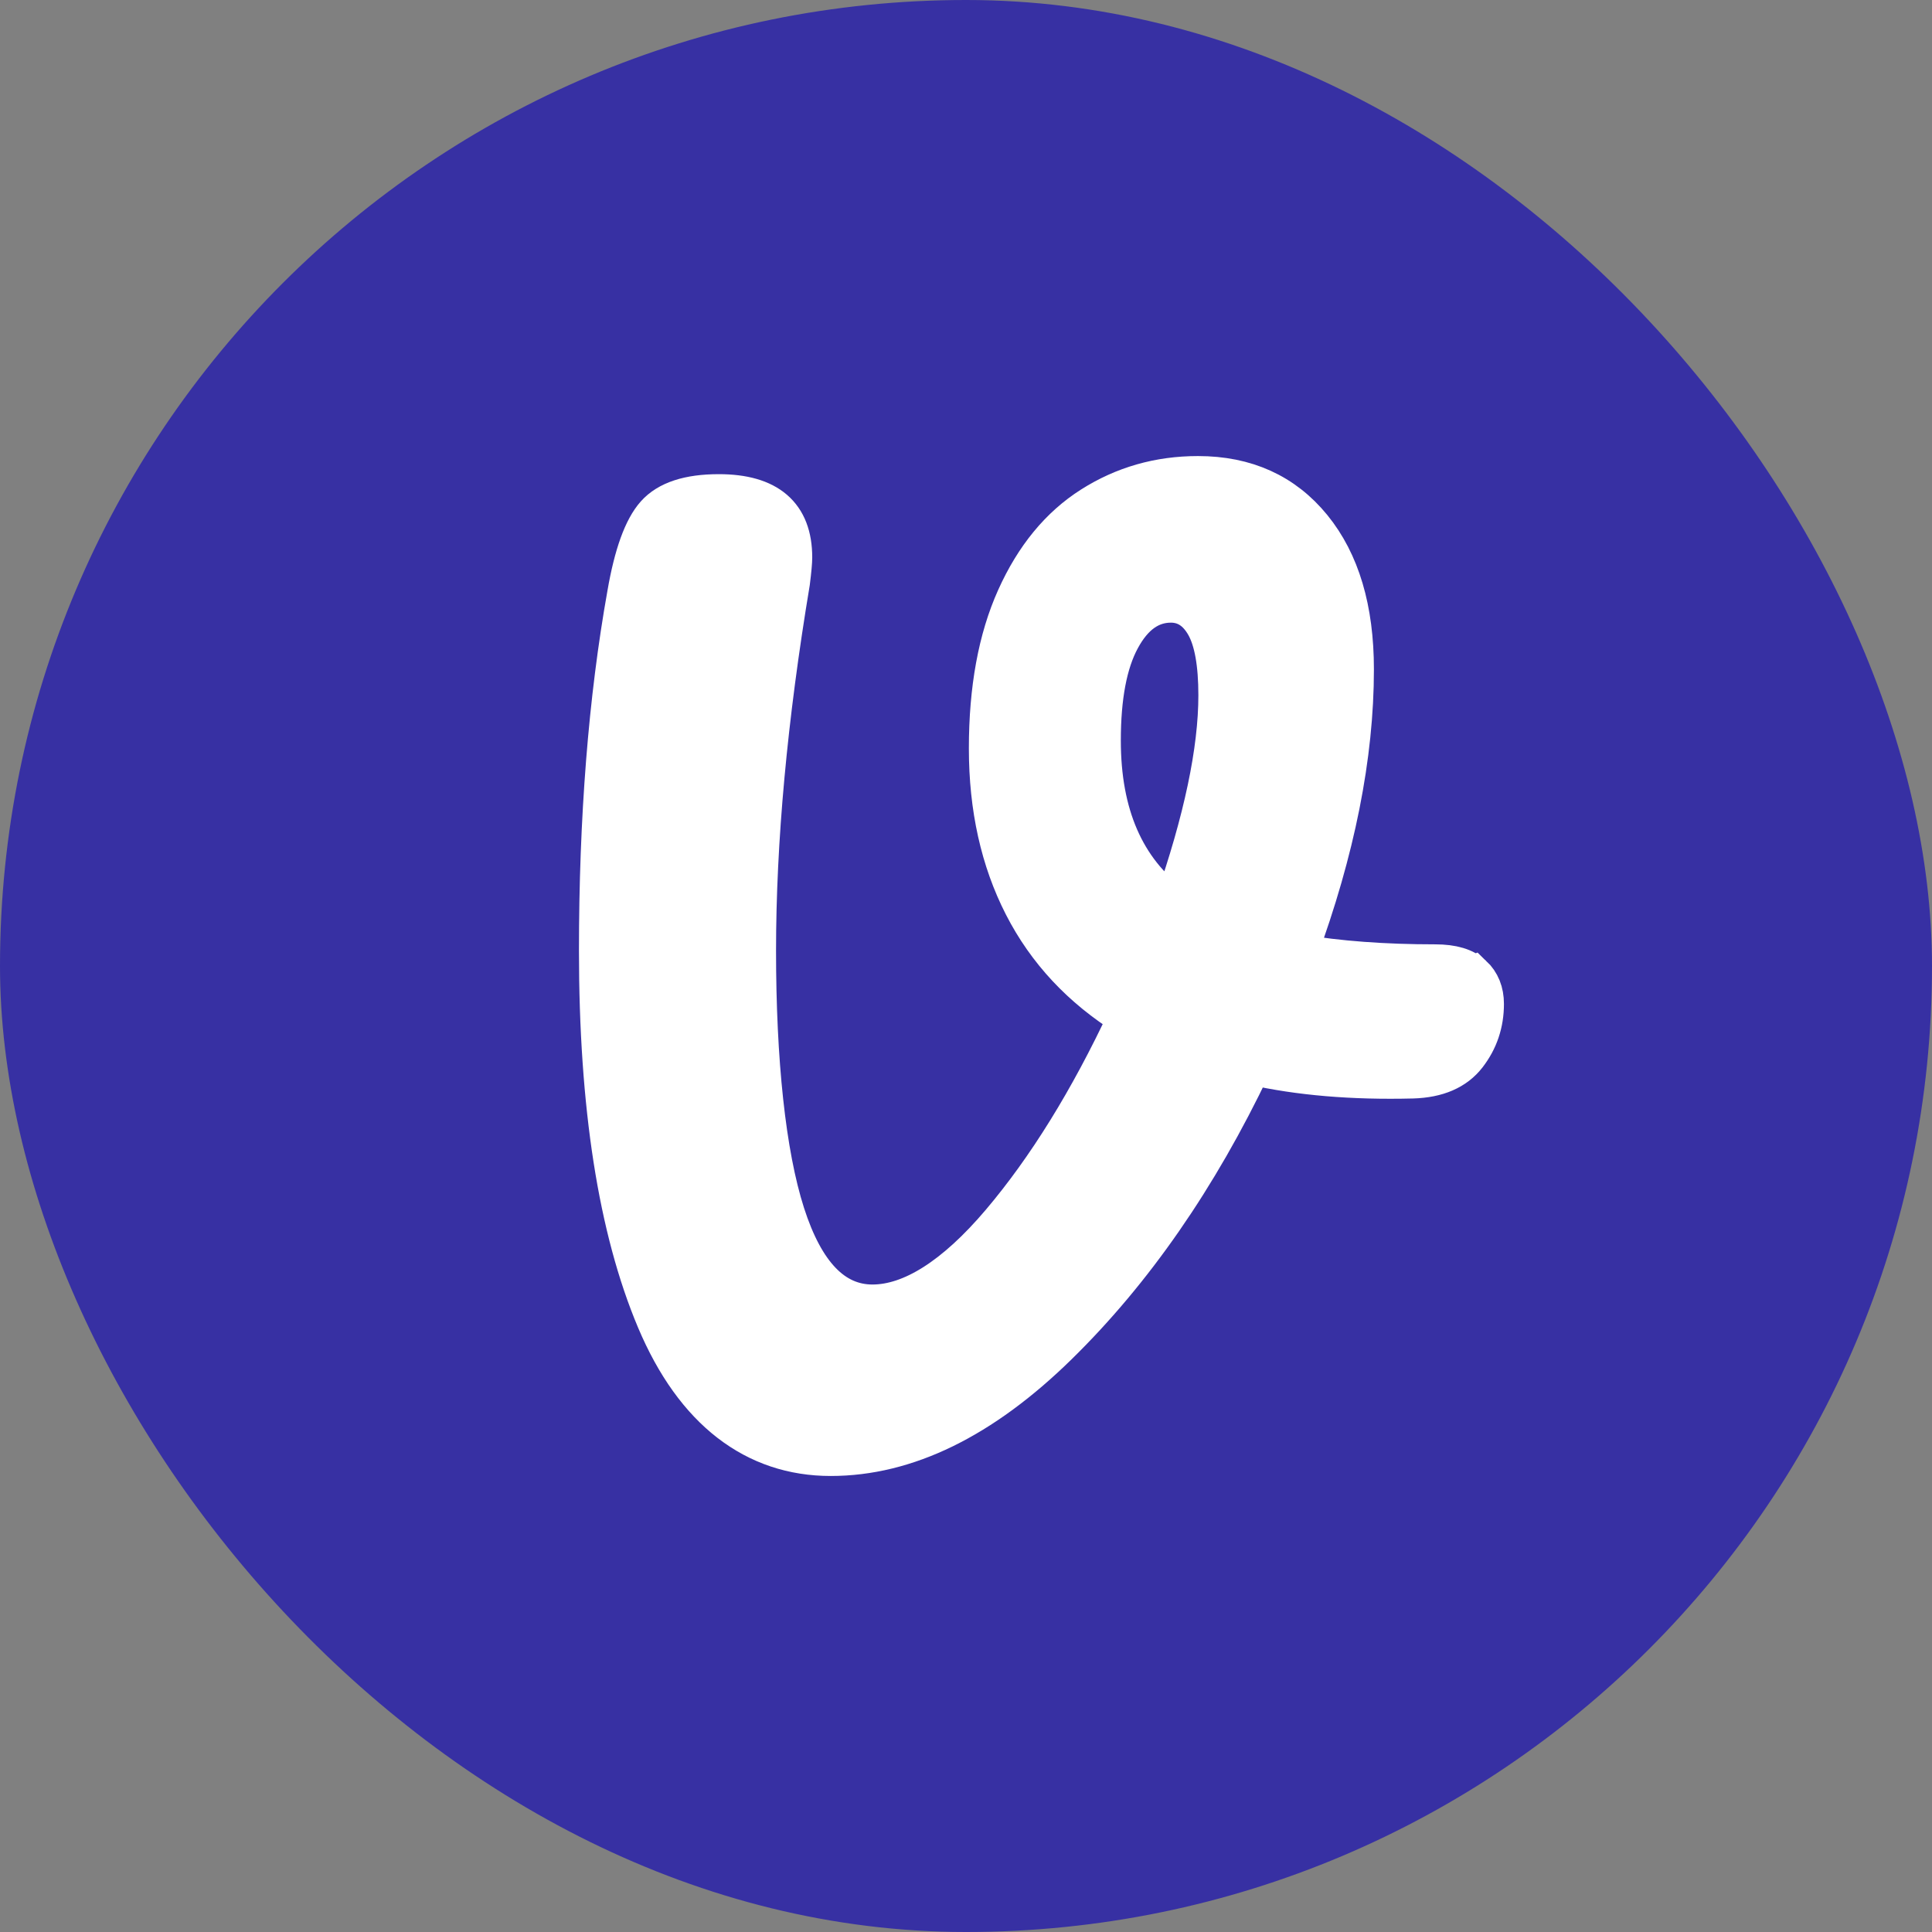
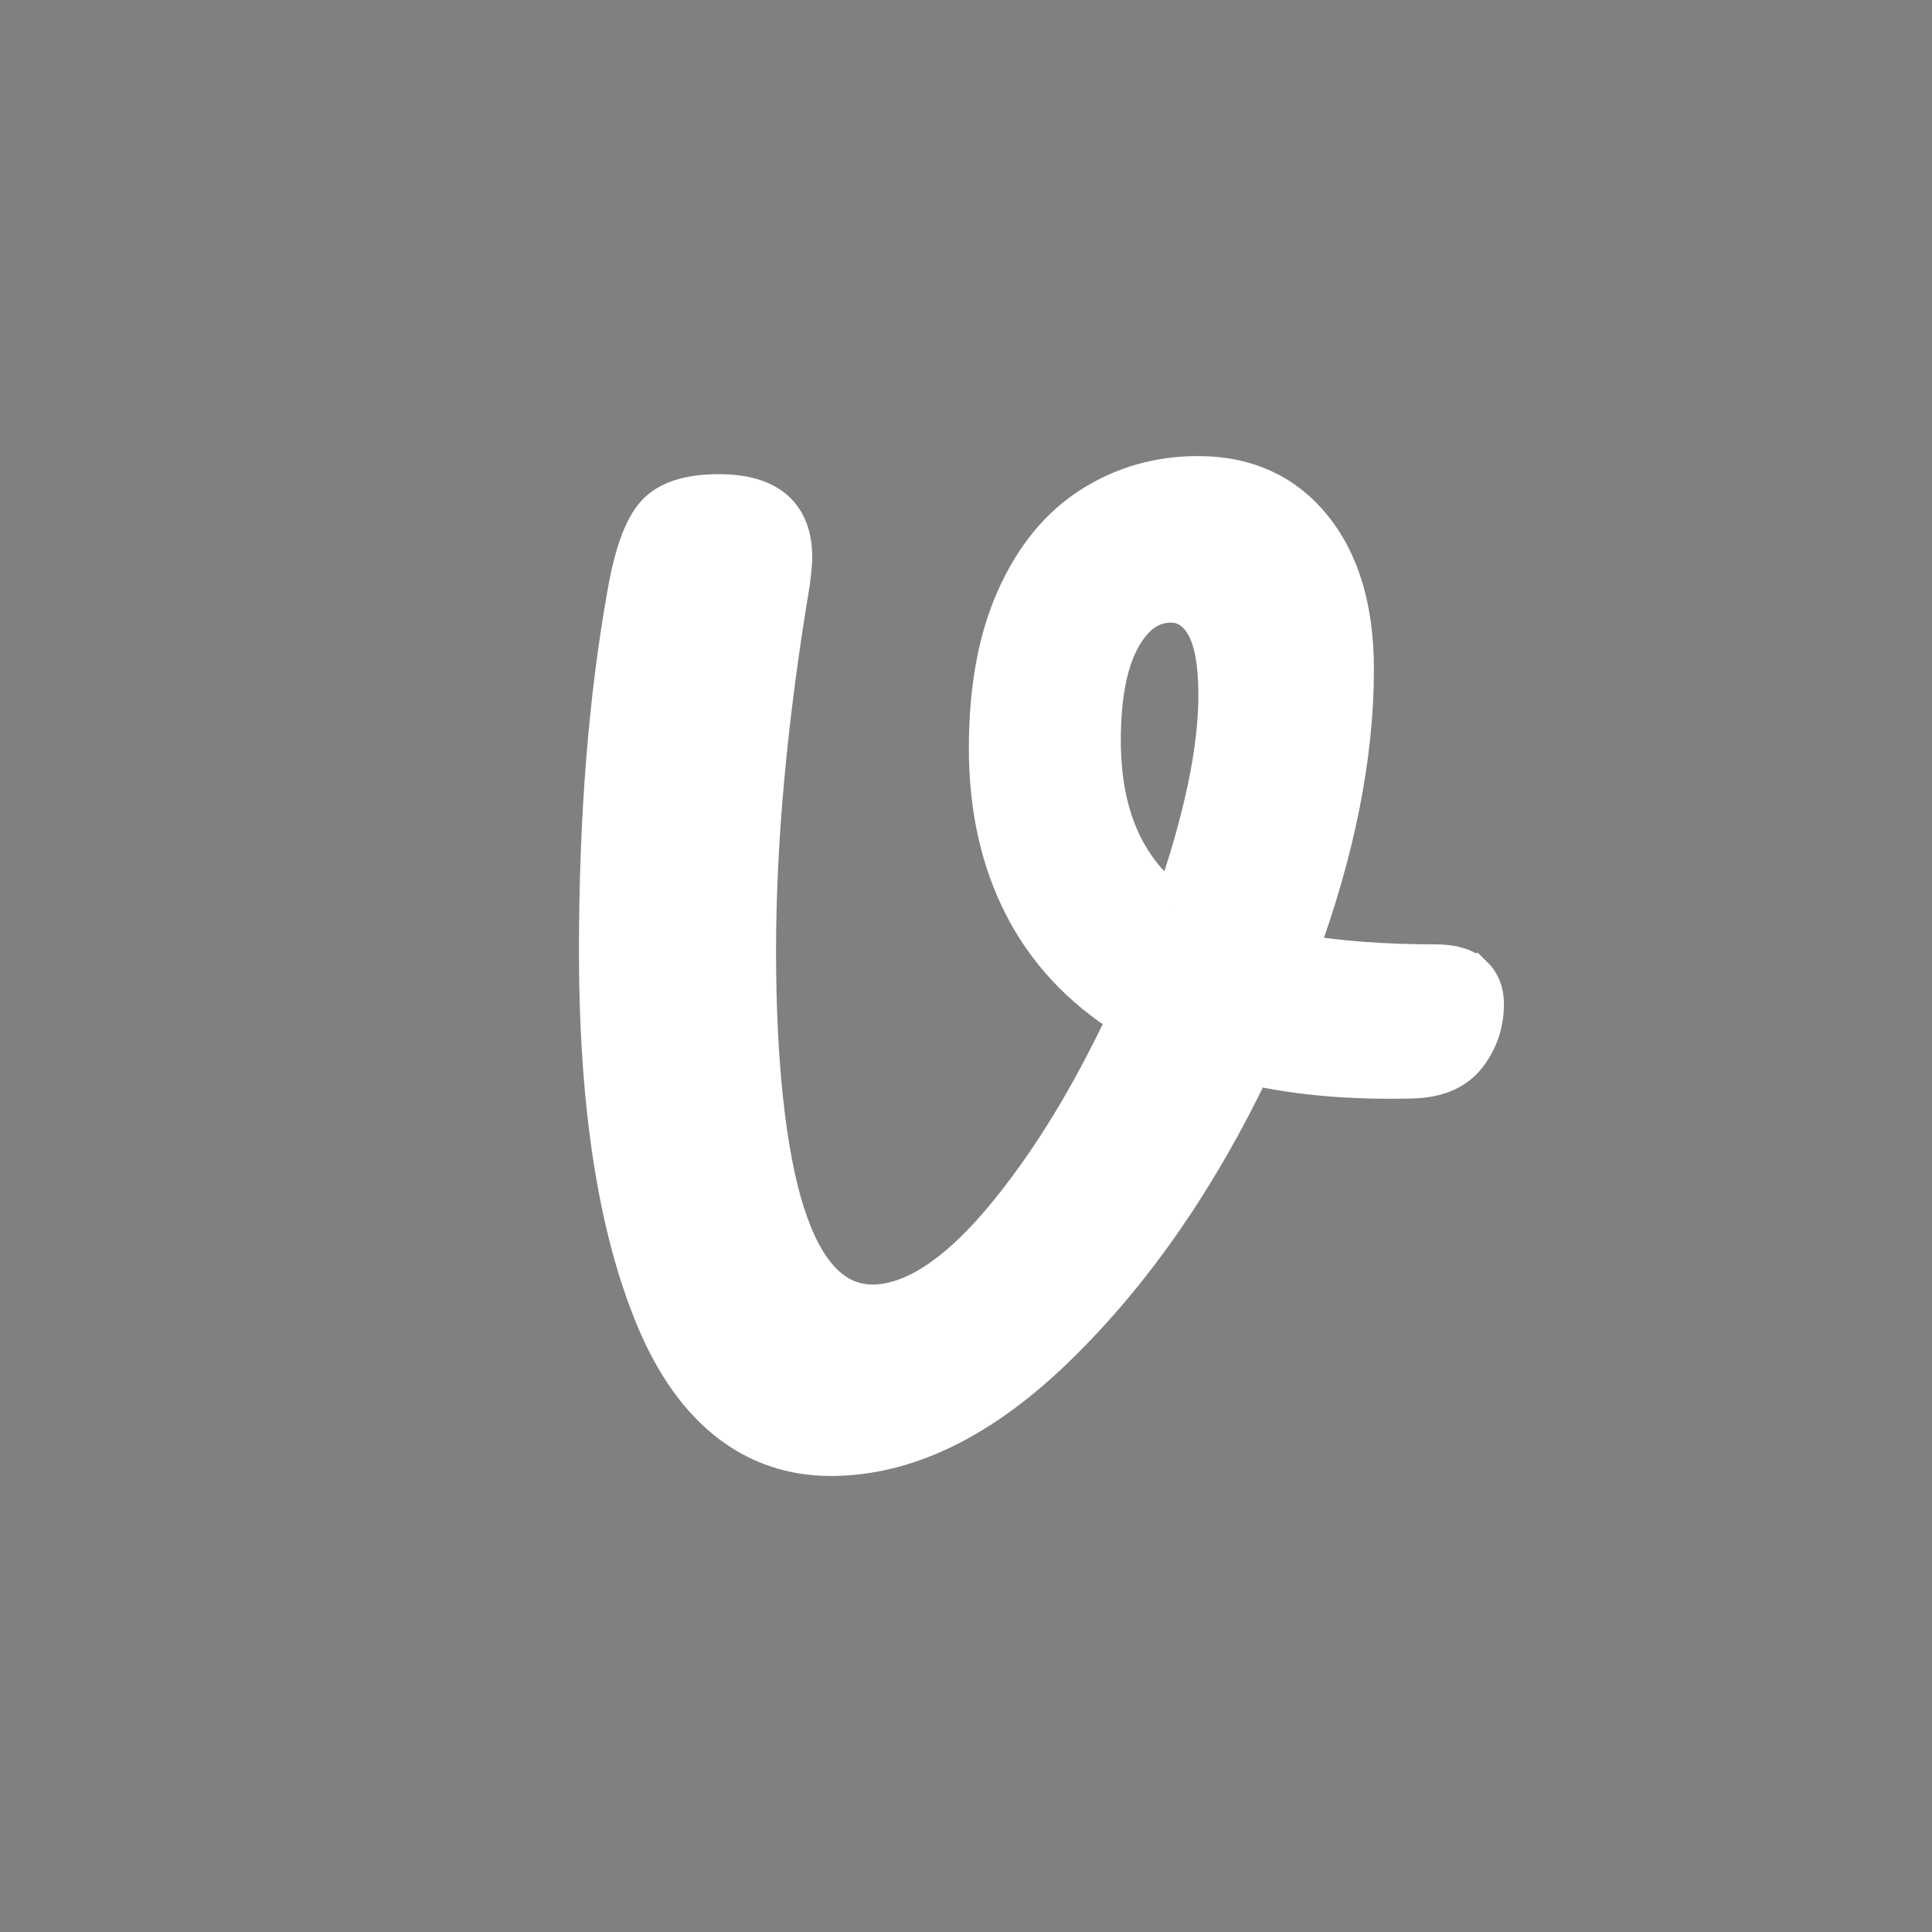
<svg xmlns="http://www.w3.org/2000/svg" id="Layer_1" data-name="Layer 1" viewBox="0 0 512 512">
  <rect x="0" y="0" width="512" height="512" fill="#808080" stroke="none" />
  <defs>
    <style>
      .cls-1 {
        fill: #fff;
        stroke: #fff;
        stroke-miterlimit: 10;
        stroke-width: 10px;
      }

      .cls-2 {
        fill: #3730a3;
      }
    </style>
  </defs>
-   <rect class="cls-2" x="0" y="0" width="512" height="512" rx="256" ry="256" />
-   <path class="cls-1" d="m390.42,258.25c2.1,2,3.14,4.6,3.14,7.79,0,5.2-1.55,9.79-4.64,13.78-3.1,4-7.94,6.09-14.53,6.29-15.98.4-30.15-.8-42.53-3.59-14.18,29.76-31.3,54.47-51.37,74.13-20.07,19.67-40.19,29.5-60.35,29.5s-36.24-12.08-46.43-36.24c-10.18-24.16-15.28-56.81-15.28-97.94,0-35.14,2.49-66.69,7.49-94.65,1.8-10.38,4.34-17.42,7.64-21.12,3.29-3.69,8.93-5.54,16.92-5.54,13.18,0,19.77,5.69,19.77,17.07,0,1.2-.2,3.4-.6,6.59-5.99,35.94-8.99,68.49-8.99,97.64s2.55,53.76,7.64,69.64c5.09,15.87,12.73,23.81,22.91,23.81s21.66-7.19,33.85-21.57c12.18-14.38,23.36-32.45,33.55-54.21-12.18-7.59-21.37-17.42-27.56-29.5-6.19-12.08-9.29-26.01-9.29-41.78s2.44-29.1,7.34-39.99c4.89-10.88,11.58-19.02,20.07-24.41,8.48-5.39,17.92-8.09,28.3-8.09,12.78,0,22.91,4.6,30.4,13.78,7.49,9.19,11.23,21.77,11.23,37.74,0,22.96-4.99,48.03-14.98,75.18,10.58,1.8,22.66,2.7,36.24,2.7,4.59,0,7.94,1,10.03,3Zm-79.52-18.57c7.79-22.36,11.68-40.83,11.68-55.41,0-8.39-1.1-14.53-3.29-18.42-2.2-3.89-5.2-5.84-8.99-5.84-5.39,0-9.79,3.14-13.18,9.43-3.4,6.29-5.09,15.23-5.09,26.81,0,19.57,6.29,34.05,18.87,43.43Z" />
+   <path class="cls-1" d="m390.42,258.25c2.1,2,3.14,4.6,3.14,7.79,0,5.2-1.55,9.79-4.64,13.78-3.1,4-7.94,6.09-14.53,6.29-15.98.4-30.15-.8-42.53-3.59-14.18,29.76-31.3,54.47-51.37,74.13-20.07,19.67-40.19,29.5-60.35,29.5s-36.24-12.08-46.43-36.24c-10.18-24.16-15.28-56.81-15.28-97.94,0-35.14,2.49-66.69,7.49-94.65,1.8-10.38,4.34-17.42,7.64-21.12,3.29-3.69,8.93-5.54,16.92-5.54,13.18,0,19.77,5.69,19.77,17.07,0,1.2-.2,3.4-.6,6.59-5.99,35.94-8.99,68.49-8.99,97.64s2.55,53.76,7.64,69.64c5.09,15.87,12.73,23.81,22.91,23.81s21.66-7.19,33.85-21.57c12.18-14.38,23.36-32.45,33.55-54.21-12.18-7.59-21.37-17.42-27.56-29.5-6.19-12.08-9.29-26.01-9.29-41.78s2.44-29.1,7.34-39.99c4.89-10.88,11.58-19.02,20.07-24.41,8.48-5.39,17.92-8.09,28.3-8.09,12.78,0,22.91,4.6,30.4,13.78,7.49,9.19,11.23,21.77,11.23,37.74,0,22.96-4.99,48.03-14.98,75.18,10.58,1.8,22.66,2.7,36.24,2.7,4.59,0,7.94,1,10.03,3Zm-79.52-18.57c7.79-22.36,11.68-40.83,11.68-55.41,0-8.39-1.1-14.53-3.29-18.42-2.2-3.89-5.2-5.84-8.99-5.84-5.39,0-9.79,3.14-13.18,9.43-3.4,6.29-5.09,15.23-5.09,26.81,0,19.57,6.29,34.05,18.87,43.43" />
</svg>